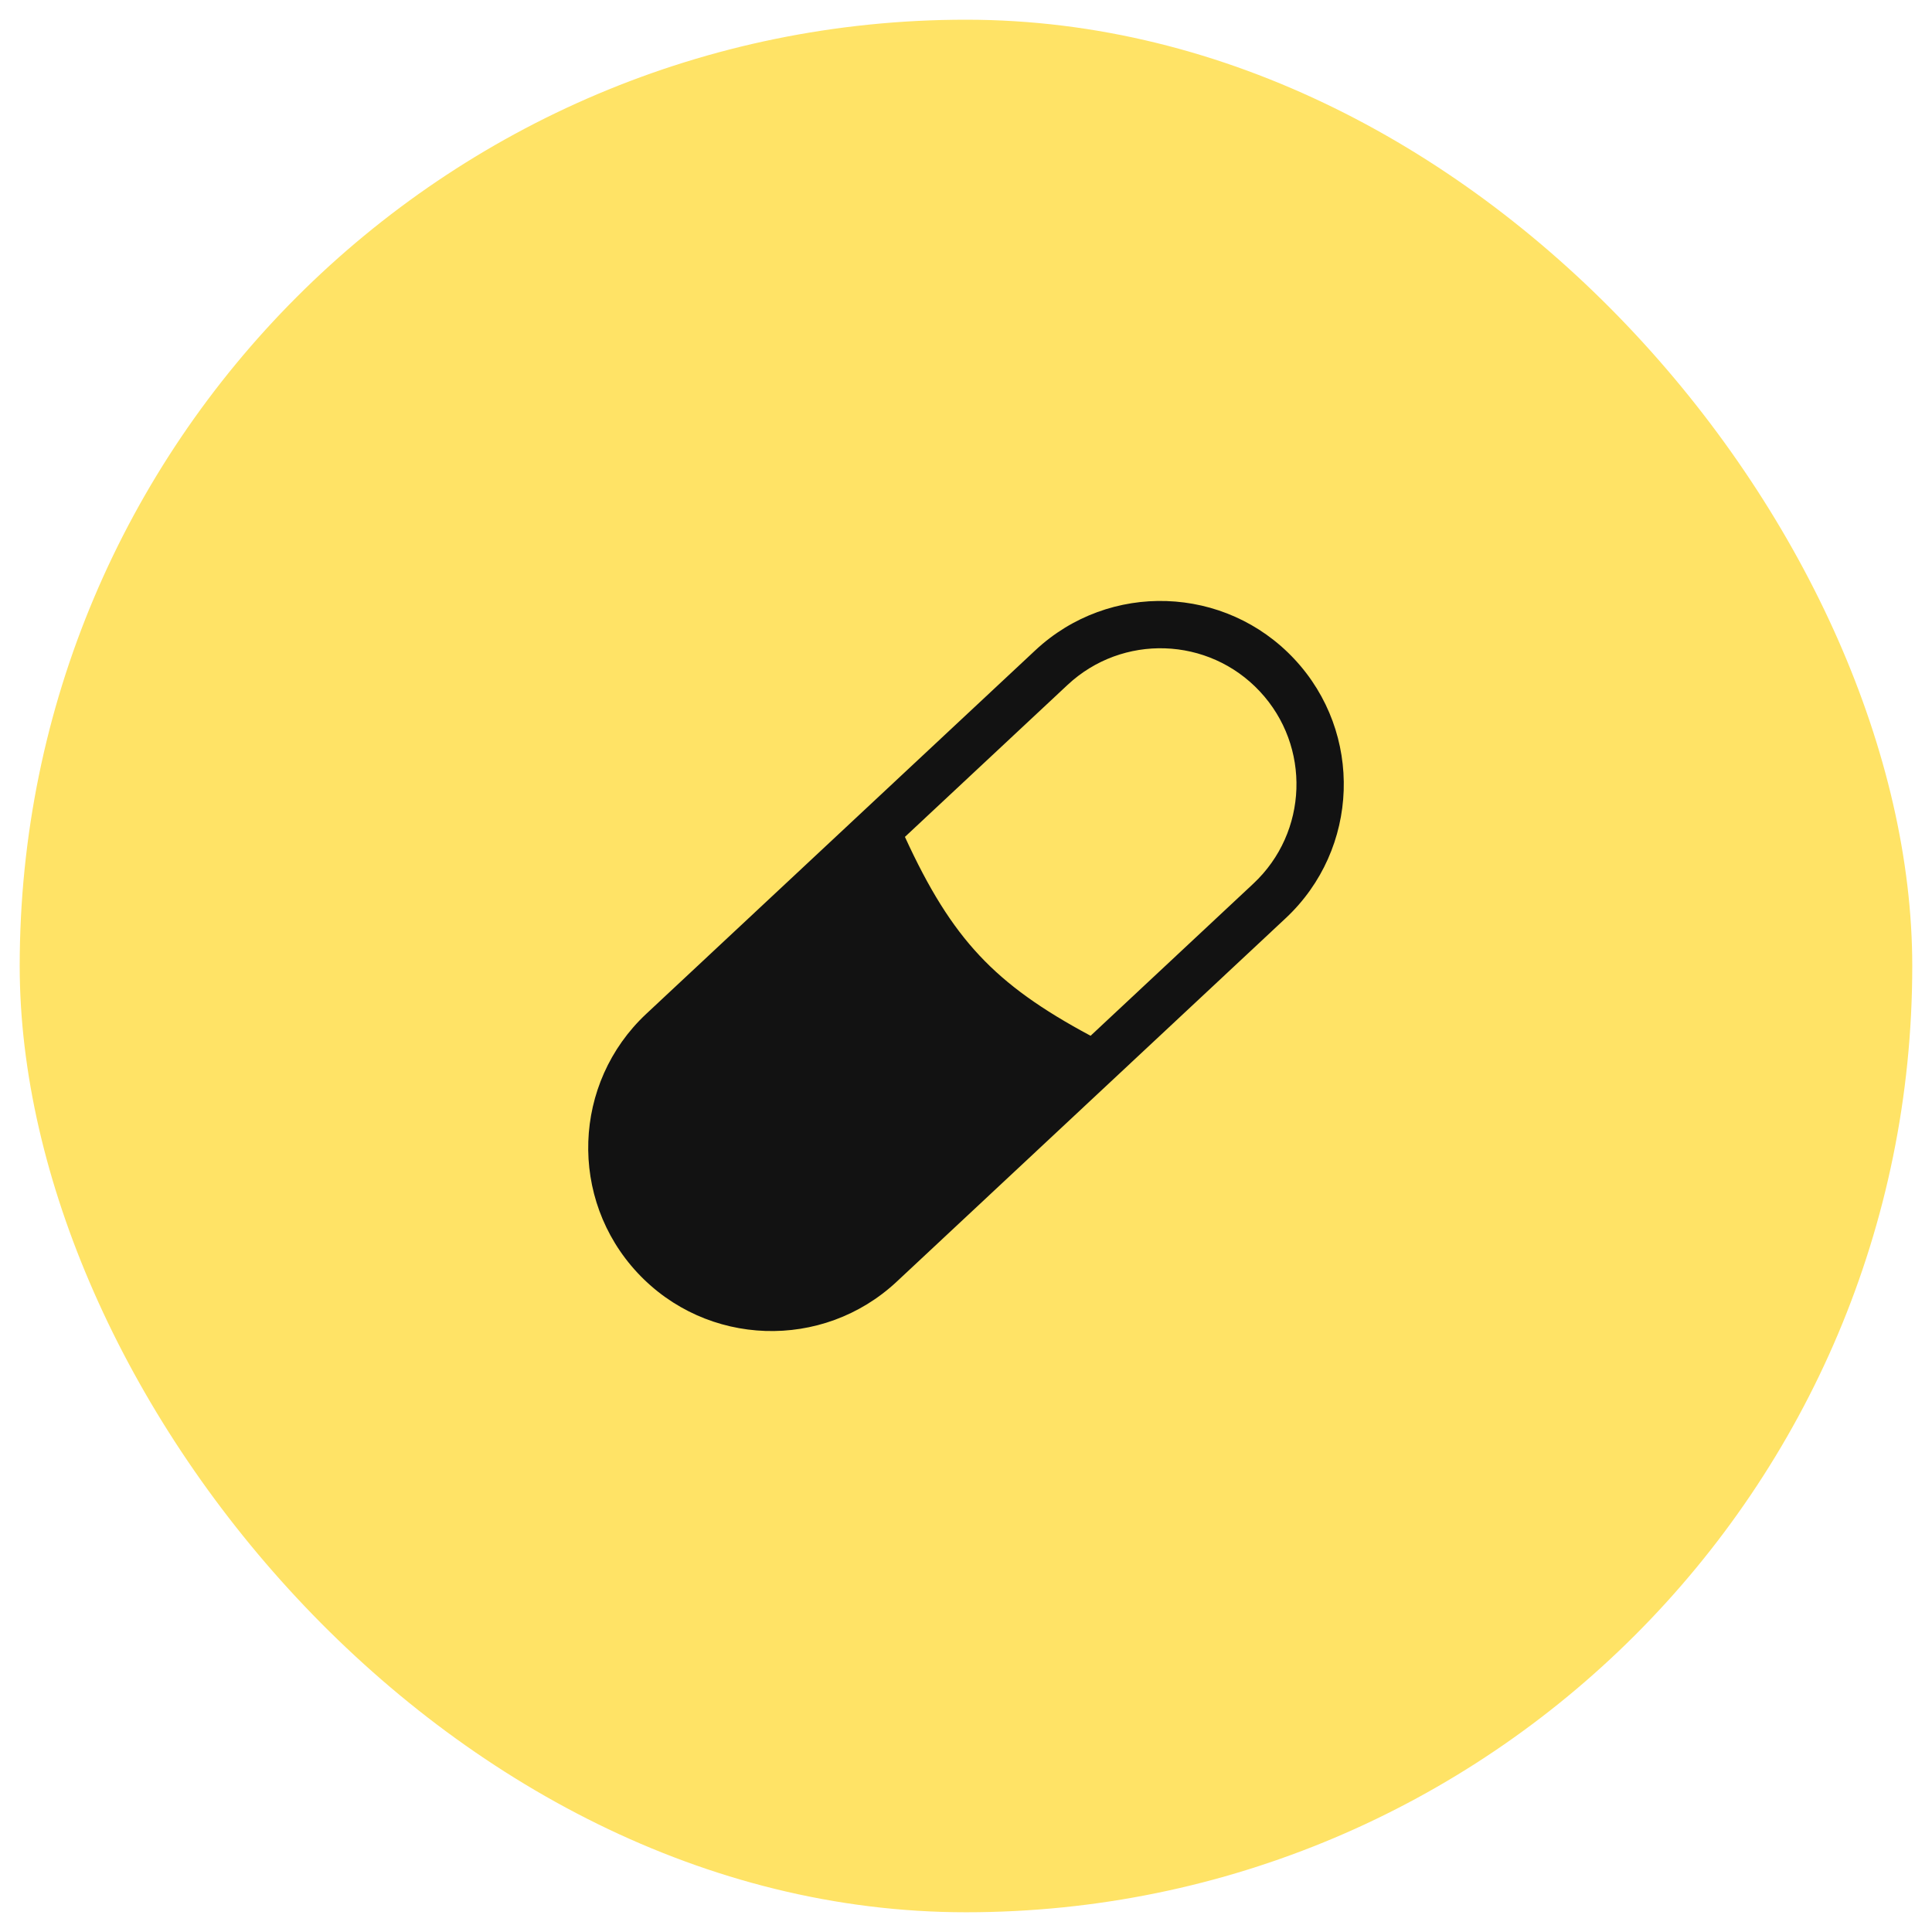
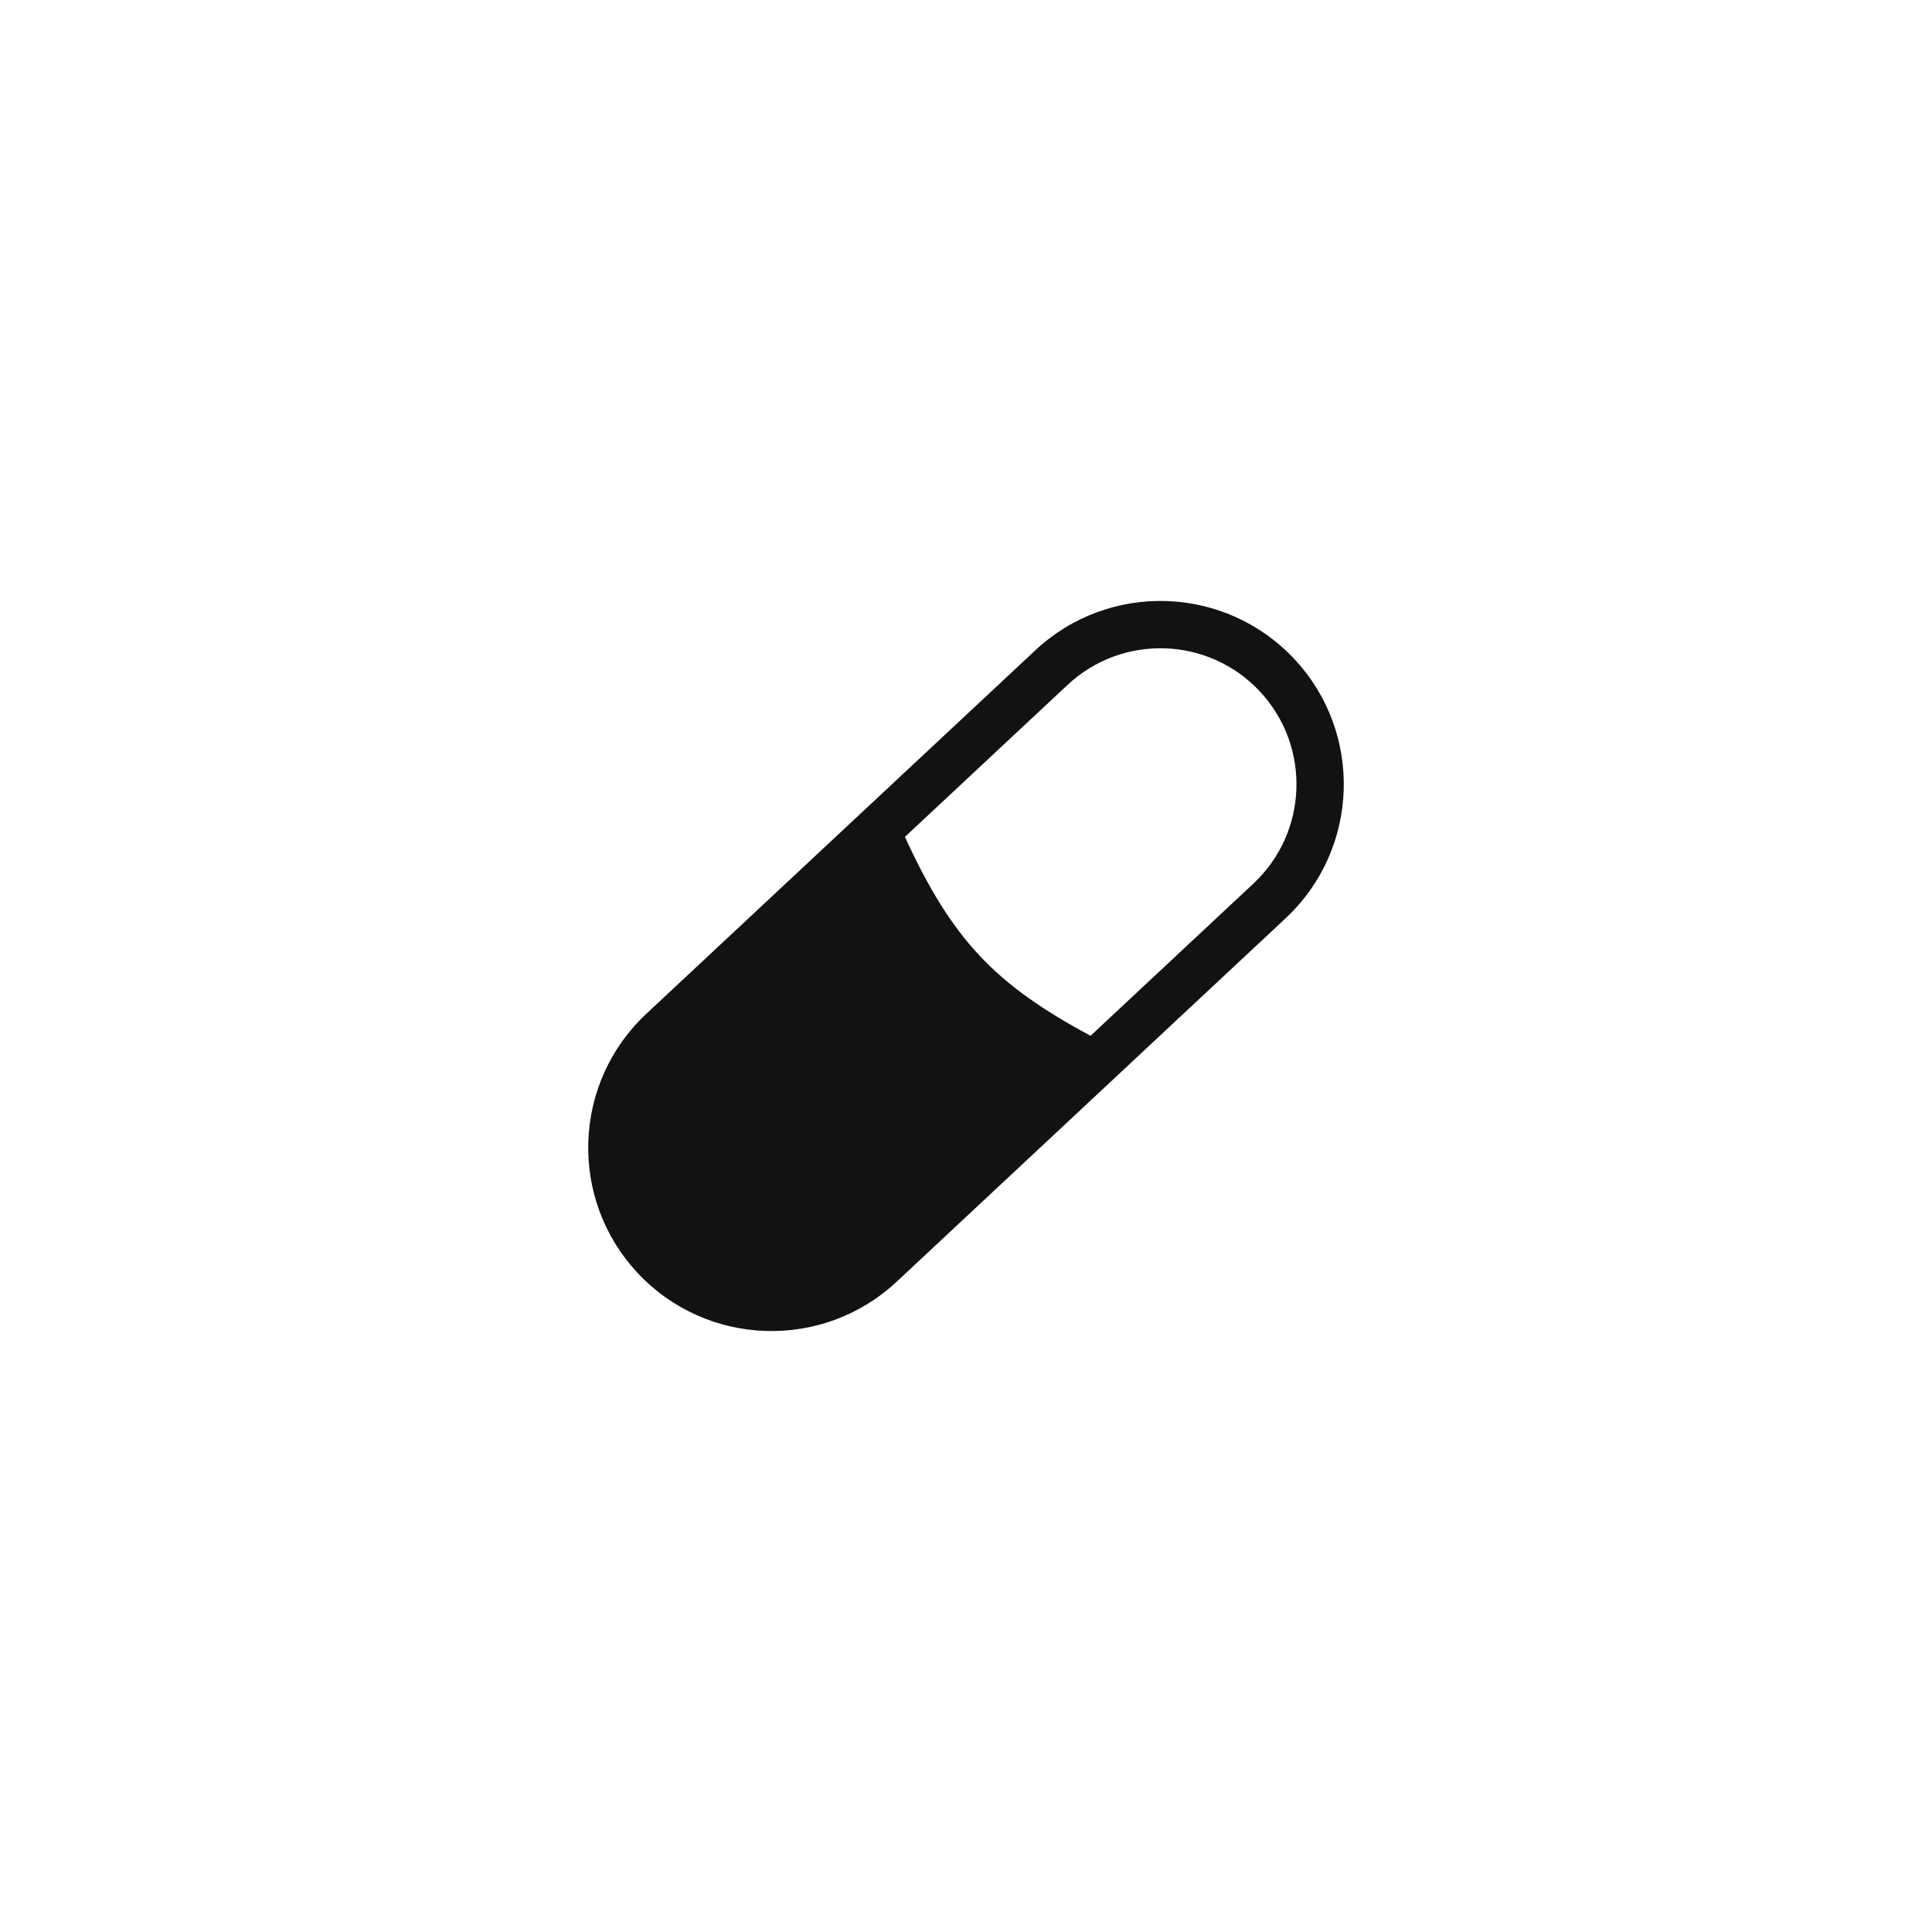
<svg xmlns="http://www.w3.org/2000/svg" width="70" height="70" viewBox="0 0 70 70" fill="none">
-   <rect x="0.714" y="0.714" width="68.571" height="68.571" rx="34.286" fill="#FFE366" />
  <path fill-rule="evenodd" clip-rule="evenodd" d="M46.899 23.881C44.394 21.2 40.19 21.058 37.51 23.563L23.419 36.73C20.739 39.235 20.596 43.439 23.101 46.12C25.606 48.8 29.81 48.942 32.49 46.437L46.581 33.27C49.261 30.765 49.404 26.561 46.899 23.881ZM38.68 24.815C40.669 22.957 43.788 23.062 45.646 25.051C47.505 27.04 47.399 30.159 45.41 32.017L39.514 37.528C37.741 36.579 36.498 35.699 35.487 34.619C34.473 33.536 33.654 32.212 32.787 30.322L38.68 24.815Z" fill="#121212" />
</svg>